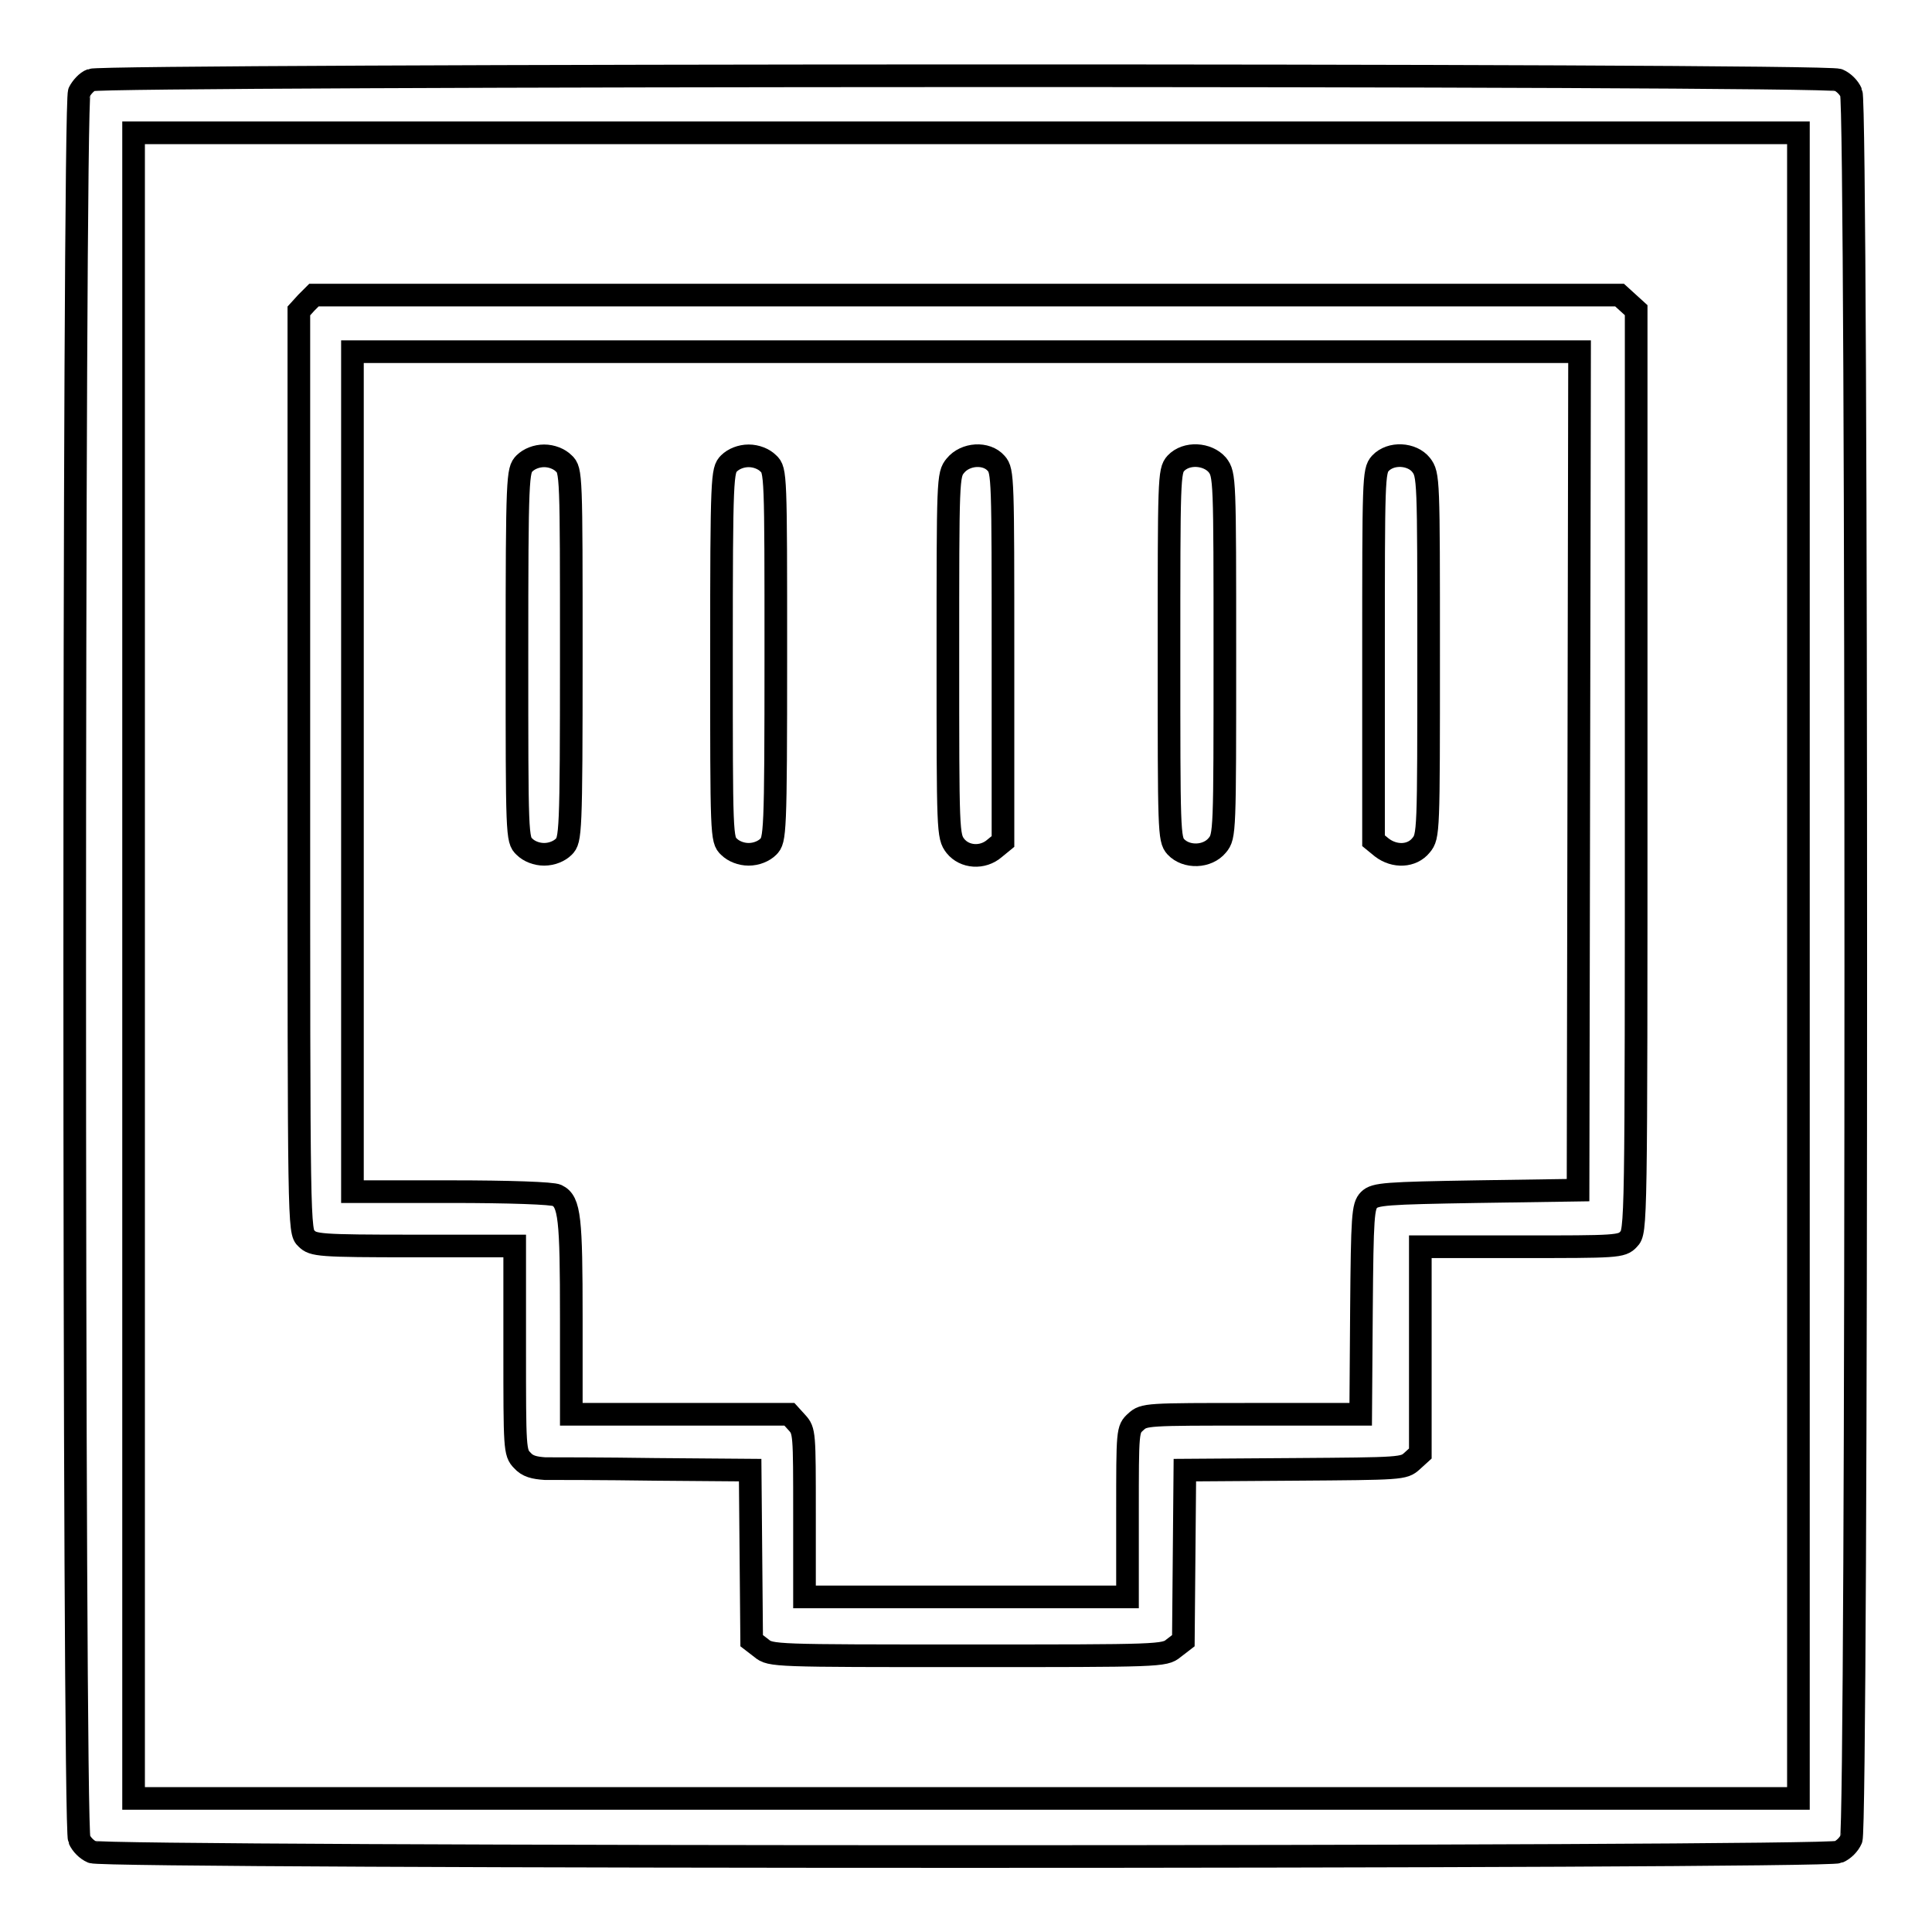
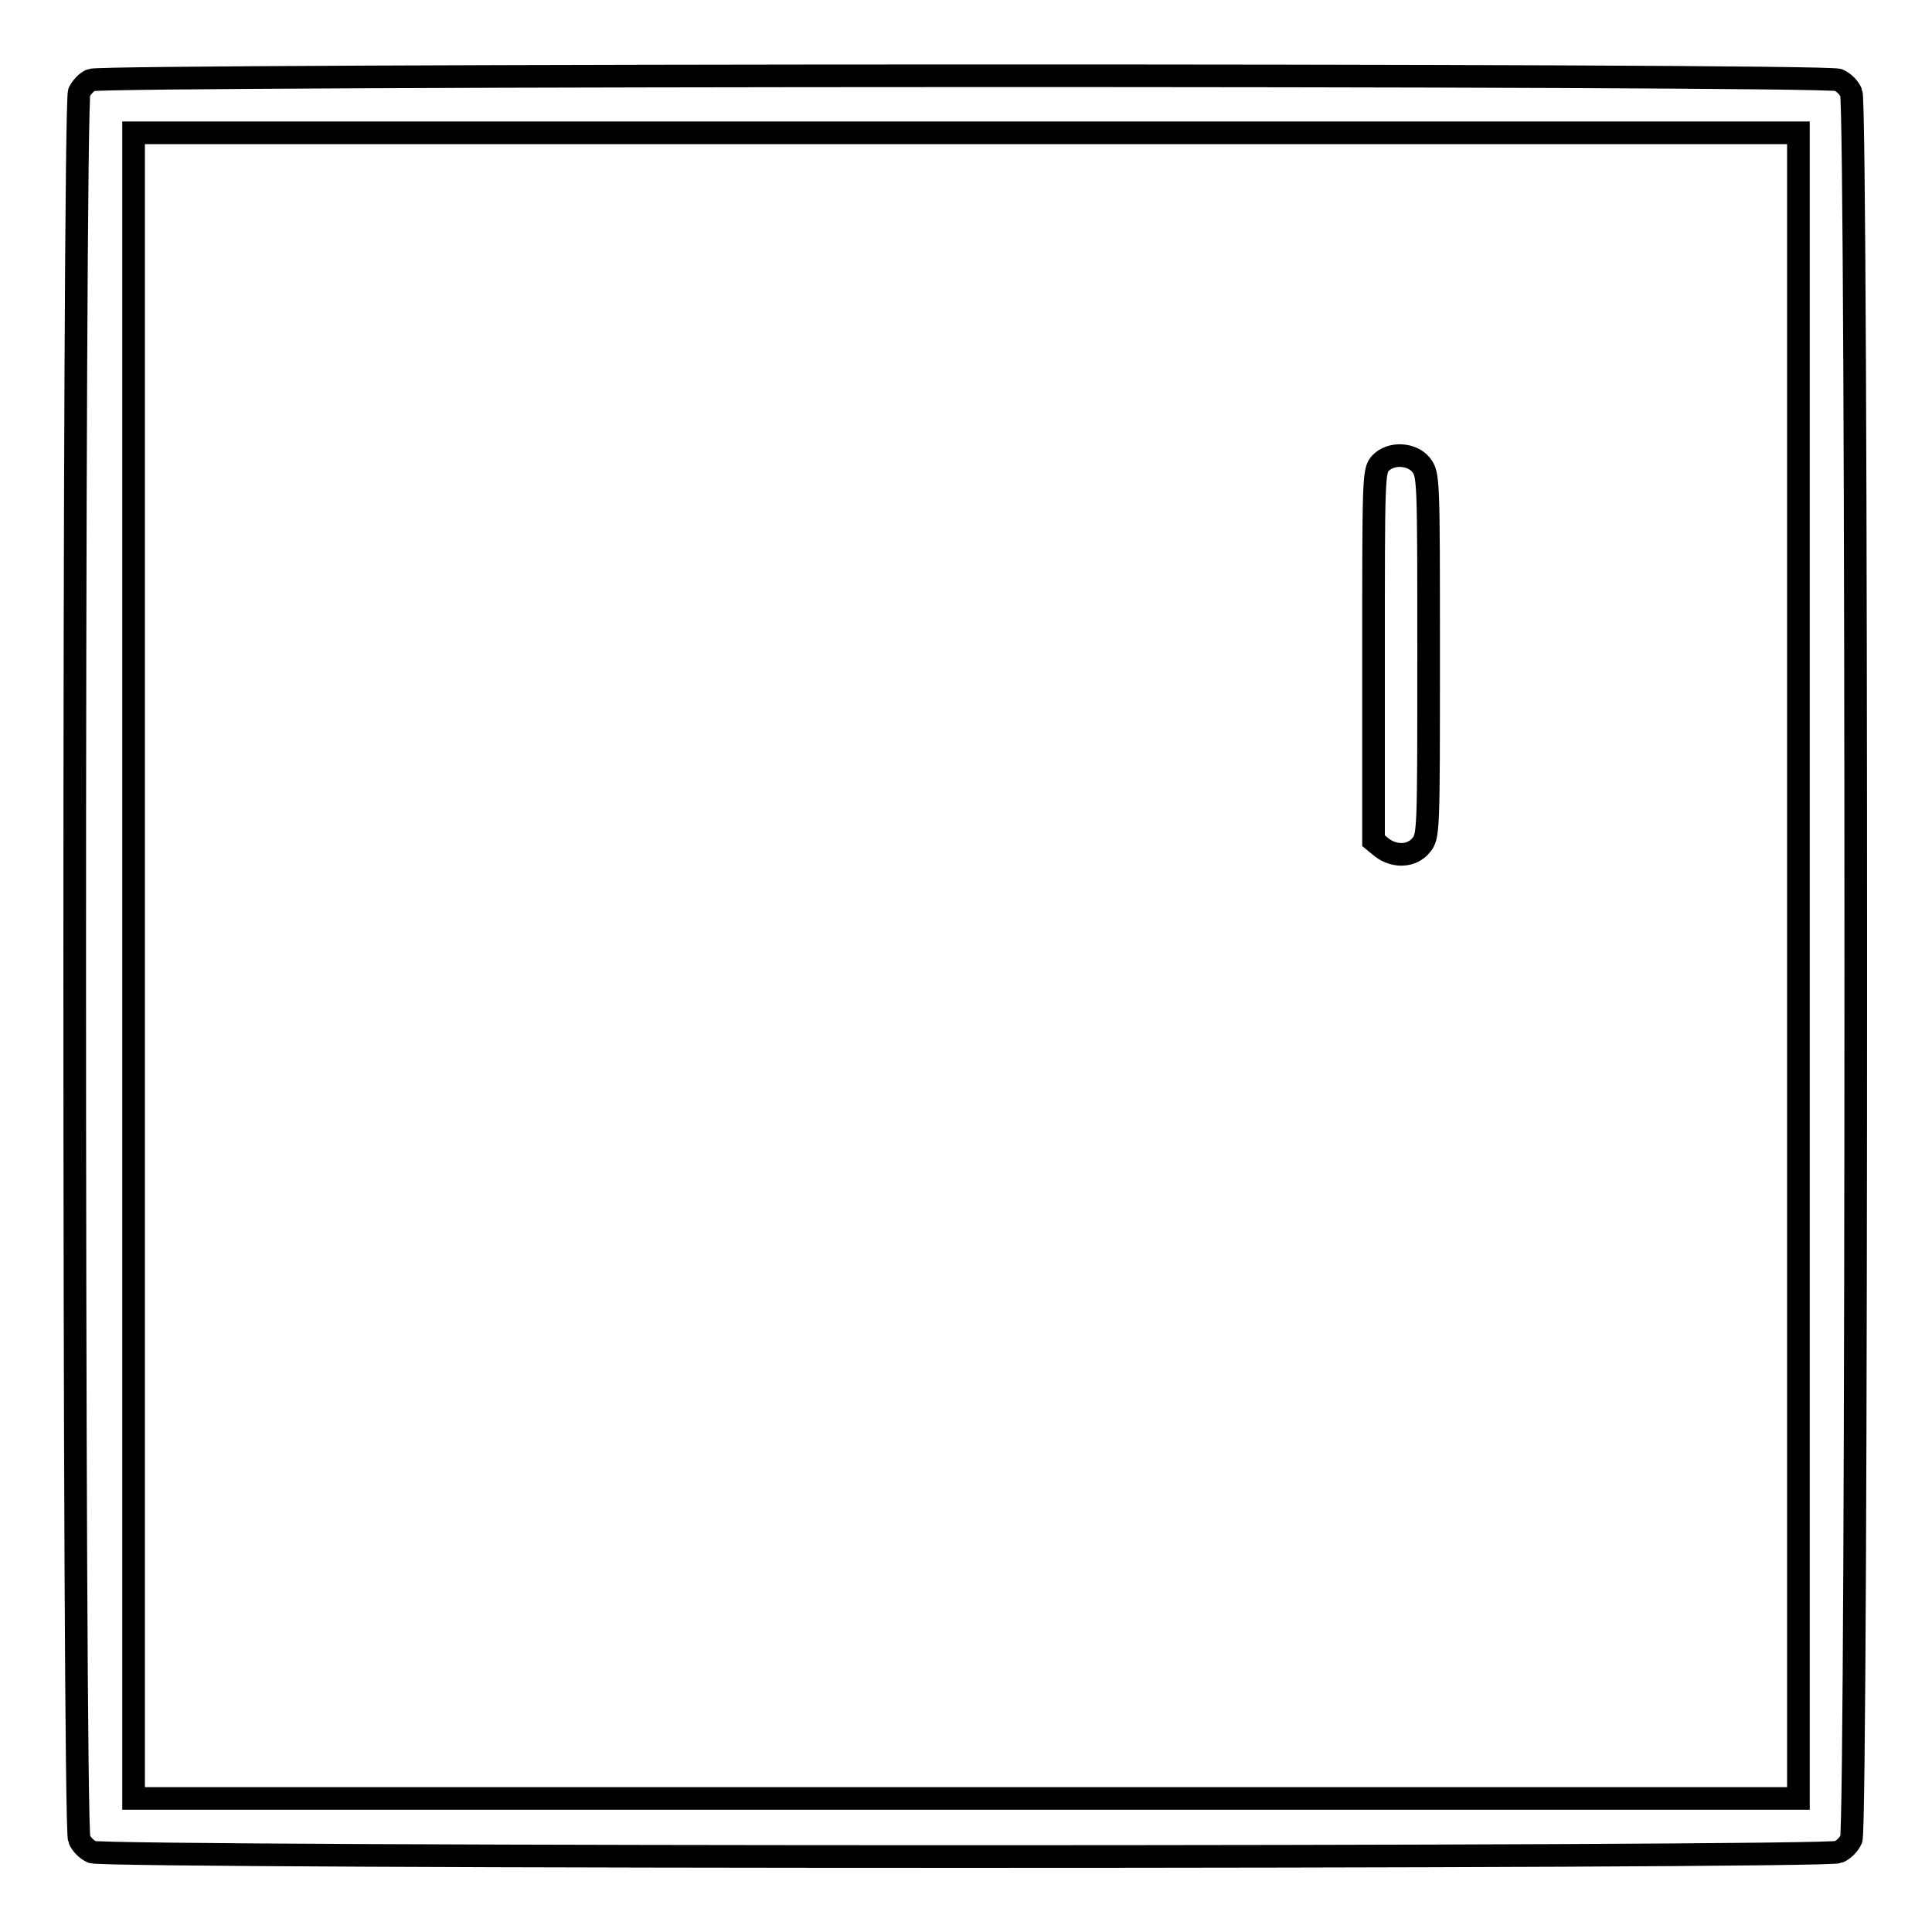
<svg xmlns="http://www.w3.org/2000/svg" version="1.1" x="0px" y="0px" viewBox="0 0 256 256" enable-background="new 0 0 256 256" xml:space="preserve">
  <g>
    <g>
      <g>
        <path stroke-width="3" fill-opacity="0" stroke="#000000" d="M12.1,10.6c-0.6,0.2-1.3,1-1.6,1.6c-0.8,1.7-0.8,229.9,0,231.5c0.3,0.7,1,1.4,1.7,1.7c1.6,0.8,229.8,0.8,231.4,0c0.7-0.3,1.4-1,1.7-1.7c0.8-1.6,0.8-229.8,0-231.4c-0.3-0.7-1-1.4-1.7-1.7C242.1,9.8,13.6,9.9,12.1,10.6z M238.3,128v110.3H128H17.7V128V17.6H128h110.3V128z" />
-         <path stroke-width="3" fill-opacity="0" stroke="#000000" d="M40.6,40.1l-1,1.1v61c0,60.4,0,61,1,61.9c0.9,0.9,1.6,1,14.3,1h13.3v13.7c0,13.1,0,13.7,1,14.7c0.7,0.8,1.6,1,3,1.1c1.1,0,7.7,0,14.6,0.1l12.6,0.1l0.1,11.3l0.1,11.3l1.3,1c1.2,1,1.7,1,27.3,1c25.5,0,26.1,0,27.3-1l1.3-1l0.1-11.3l0.1-11.3l14.5-0.1c14.2-0.1,14.5-0.1,15.6-1.1l1.1-1v-13.7v-13.7h13.3c12.7,0,13.4,0,14.3-1c1-1,1-1.6,1-62V41.1l-1.1-1l-1.1-1H128H41.6L40.6,40.1z M209.2,102.1l-0.1,55.6l-13.4,0.2c-12.1,0.2-13.5,0.3-14.3,1.1c-0.8,0.8-0.9,2.1-1,14.6l-0.1,13.8H166c-14.1,0-14.4,0-15.5,1c-1.1,1-1.1,1.1-1.1,12.1v11.1H128h-21.4v-11c0-10.7,0-11-1-12.1l-1-1.1H90.1H75.7v-12.8c0-13.1-0.2-15.4-1.9-16.2c-0.5-0.3-6.4-0.5-14-0.5H46.7v-55.6V46.6H128h81.3L209.2,102.1z" />
-         <path stroke-width="3" fill-opacity="0" stroke="#000000" d="M69.5,61.4c-0.9,0.9-1,1.6-1,25.4c0,23.9,0,24.5,1,25.4c0.6,0.6,1.6,1,2.6,1s2-0.4,2.6-1c0.9-0.9,1-1.6,1-25.4c0-23.9,0-24.5-1-25.4c-0.6-0.6-1.6-1-2.6-1S70.1,60.8,69.5,61.4z" />
-         <path stroke-width="3" fill-opacity="0" stroke="#000000" d="M96.6,61.4c-0.9,0.9-1,1.6-1,25.4c0,23.9,0,24.5,1,25.4c0.6,0.6,1.6,1,2.6,1c1,0,2-0.4,2.6-1c0.9-0.9,1-1.6,1-25.4c0-23.9,0-24.5-1-25.4c-0.6-0.6-1.6-1-2.6-1S97.2,60.8,96.6,61.4z" />
-         <path stroke-width="3" fill-opacity="0" stroke="#000000" d="M126.6,61.7c-1,1.2-1,1.7-1,25.2c0,23.4,0,23.9,1,25.2c1.2,1.5,3.6,1.7,5.2,0.3l1.1-0.9V86.9c0-23.4,0-24.5-0.9-25.5C130.7,59.9,127.9,60.1,126.6,61.7z" />
-         <path stroke-width="3" fill-opacity="0" stroke="#000000" d="M155.8,61.4c-0.9,1-0.9,2.1-0.9,25.4c0,23.3,0,24.4,0.9,25.4c1.4,1.5,4.2,1.4,5.5-0.2c1-1.2,1-1.7,1-25.2c0-23.4,0-23.9-1-25.2C160,60.1,157.2,59.9,155.8,61.4z" />
        <path stroke-width="3" fill-opacity="0" stroke="#000000" d="M182.9,61.4c-0.9,1-0.9,2.1-0.9,25.5v24.5l1.1,0.9c1.7,1.3,4,1.2,5.2-0.3c1-1.2,1-1.7,1-25.2c0-23.4,0-23.9-1-25.2C187.1,60.1,184.3,59.9,182.9,61.4z" />
      </g>
    </g>
  </g>
</svg>